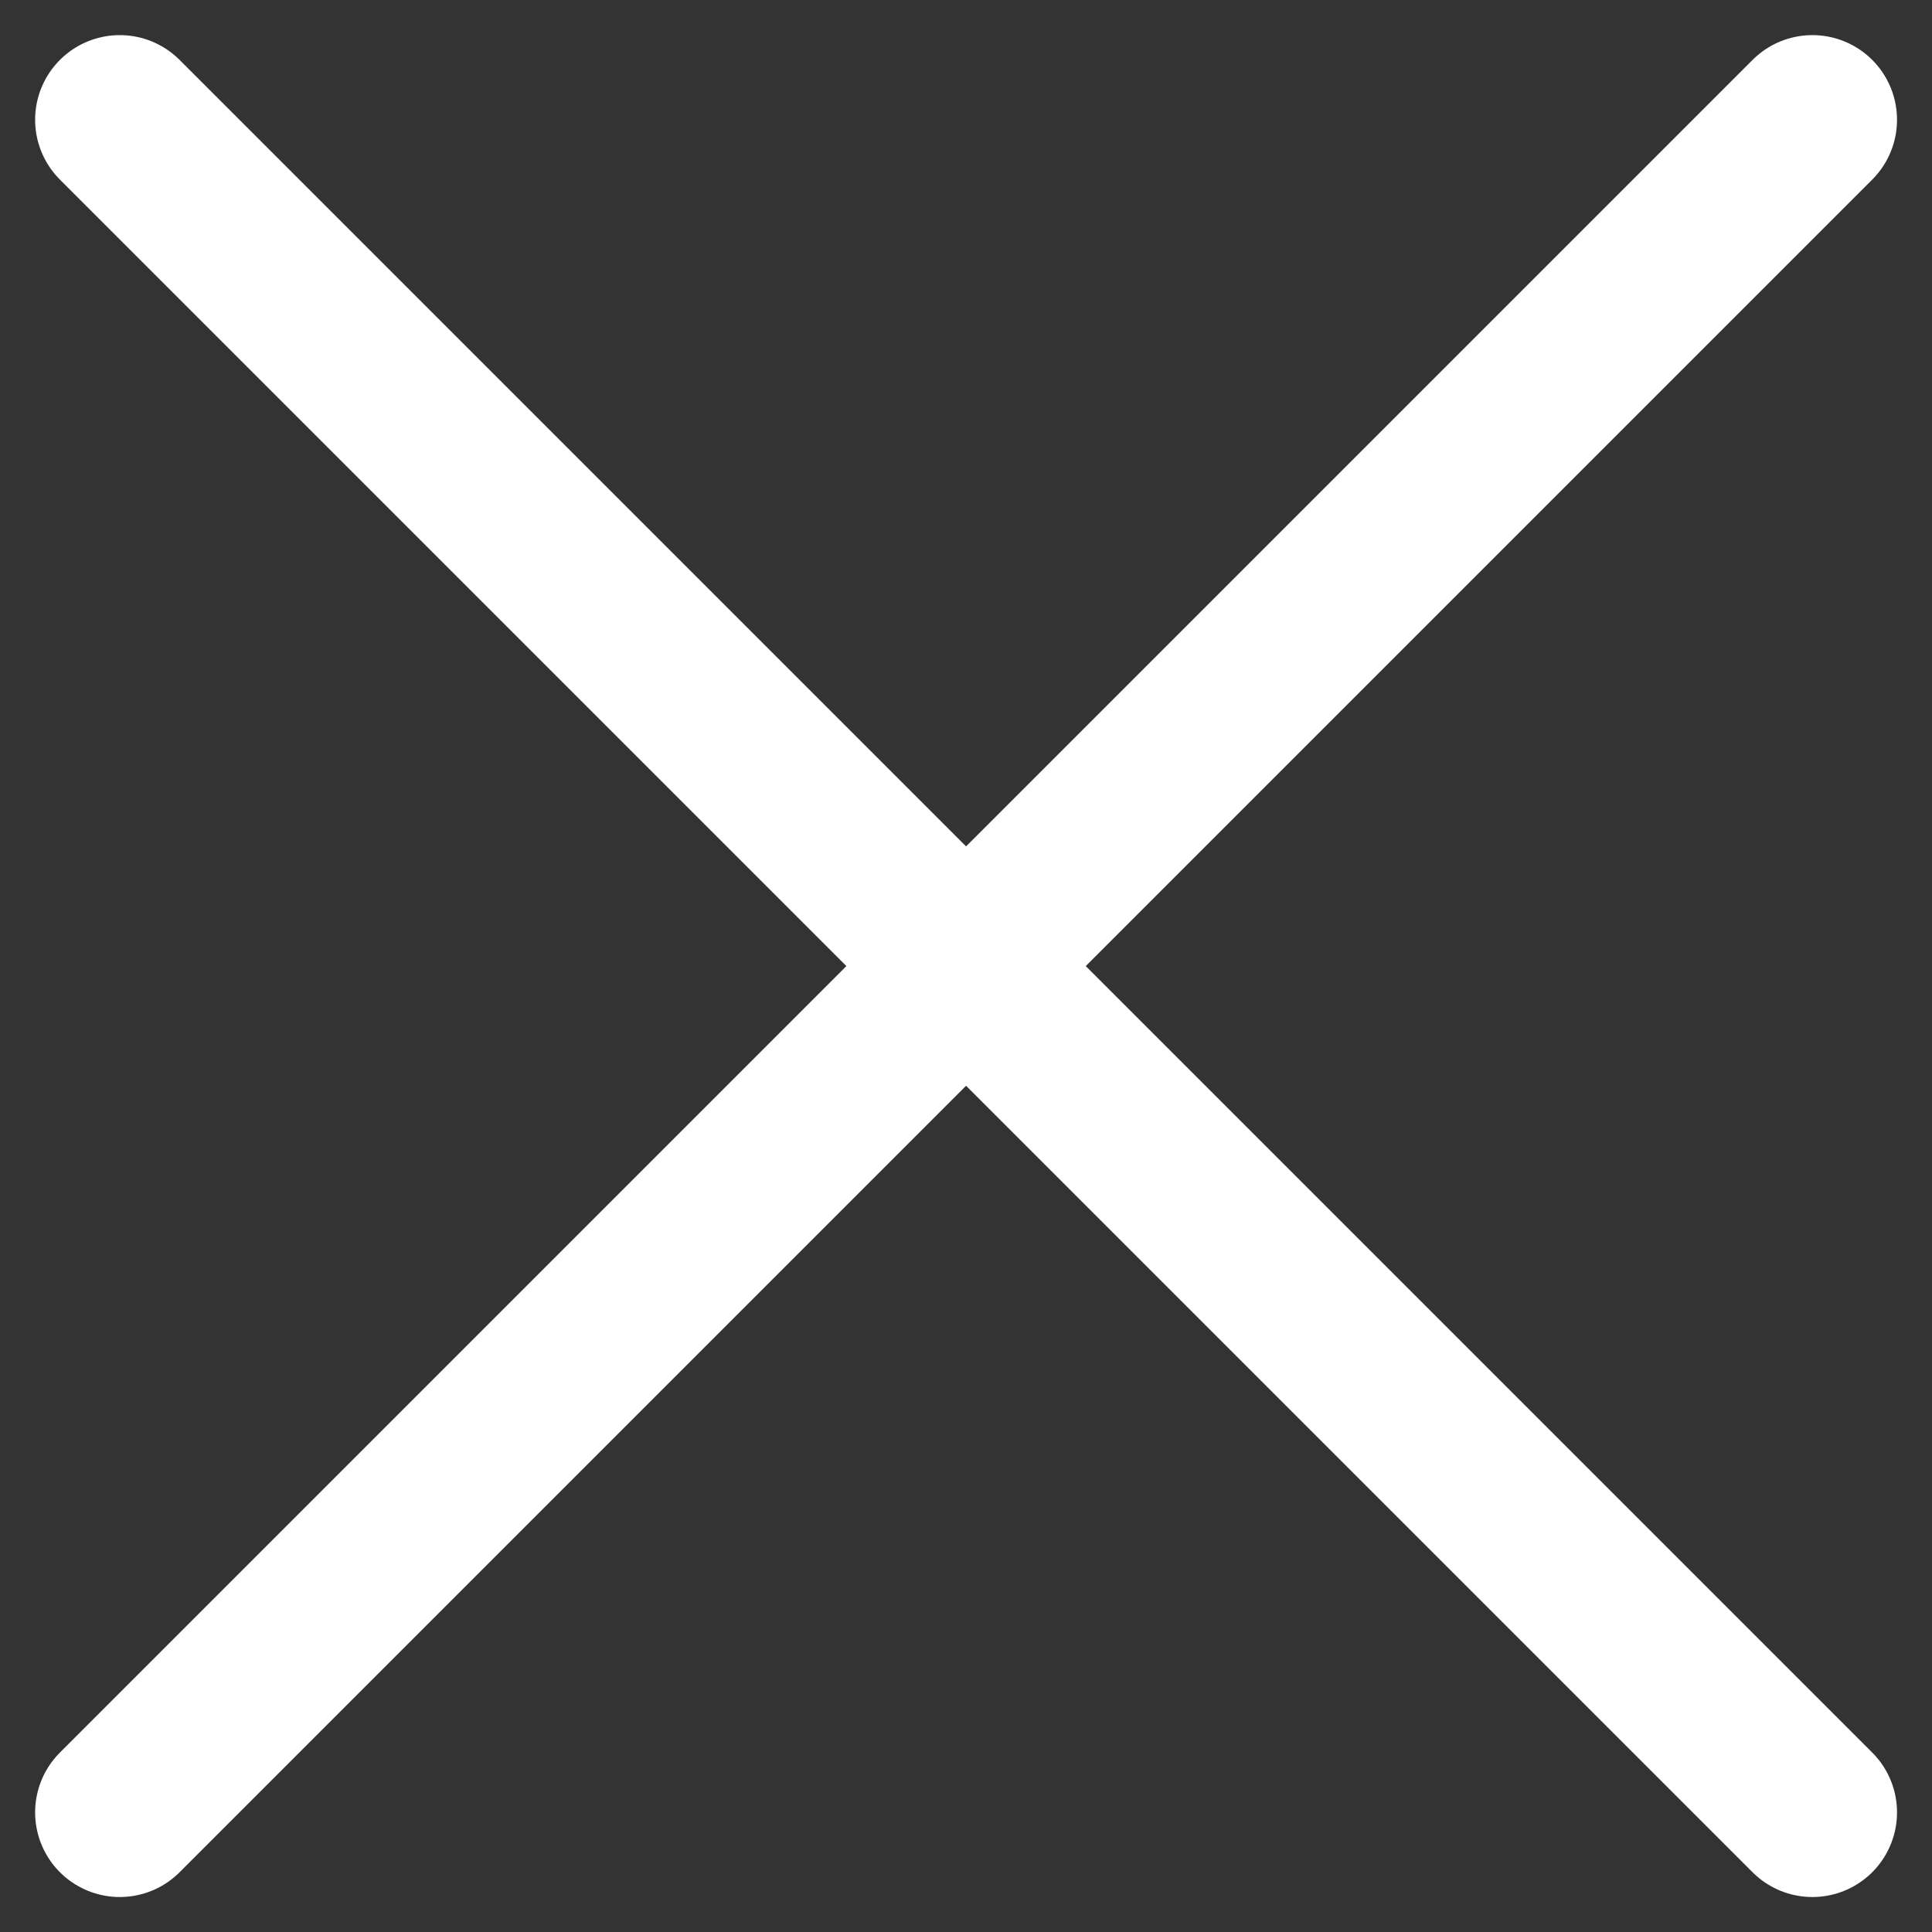
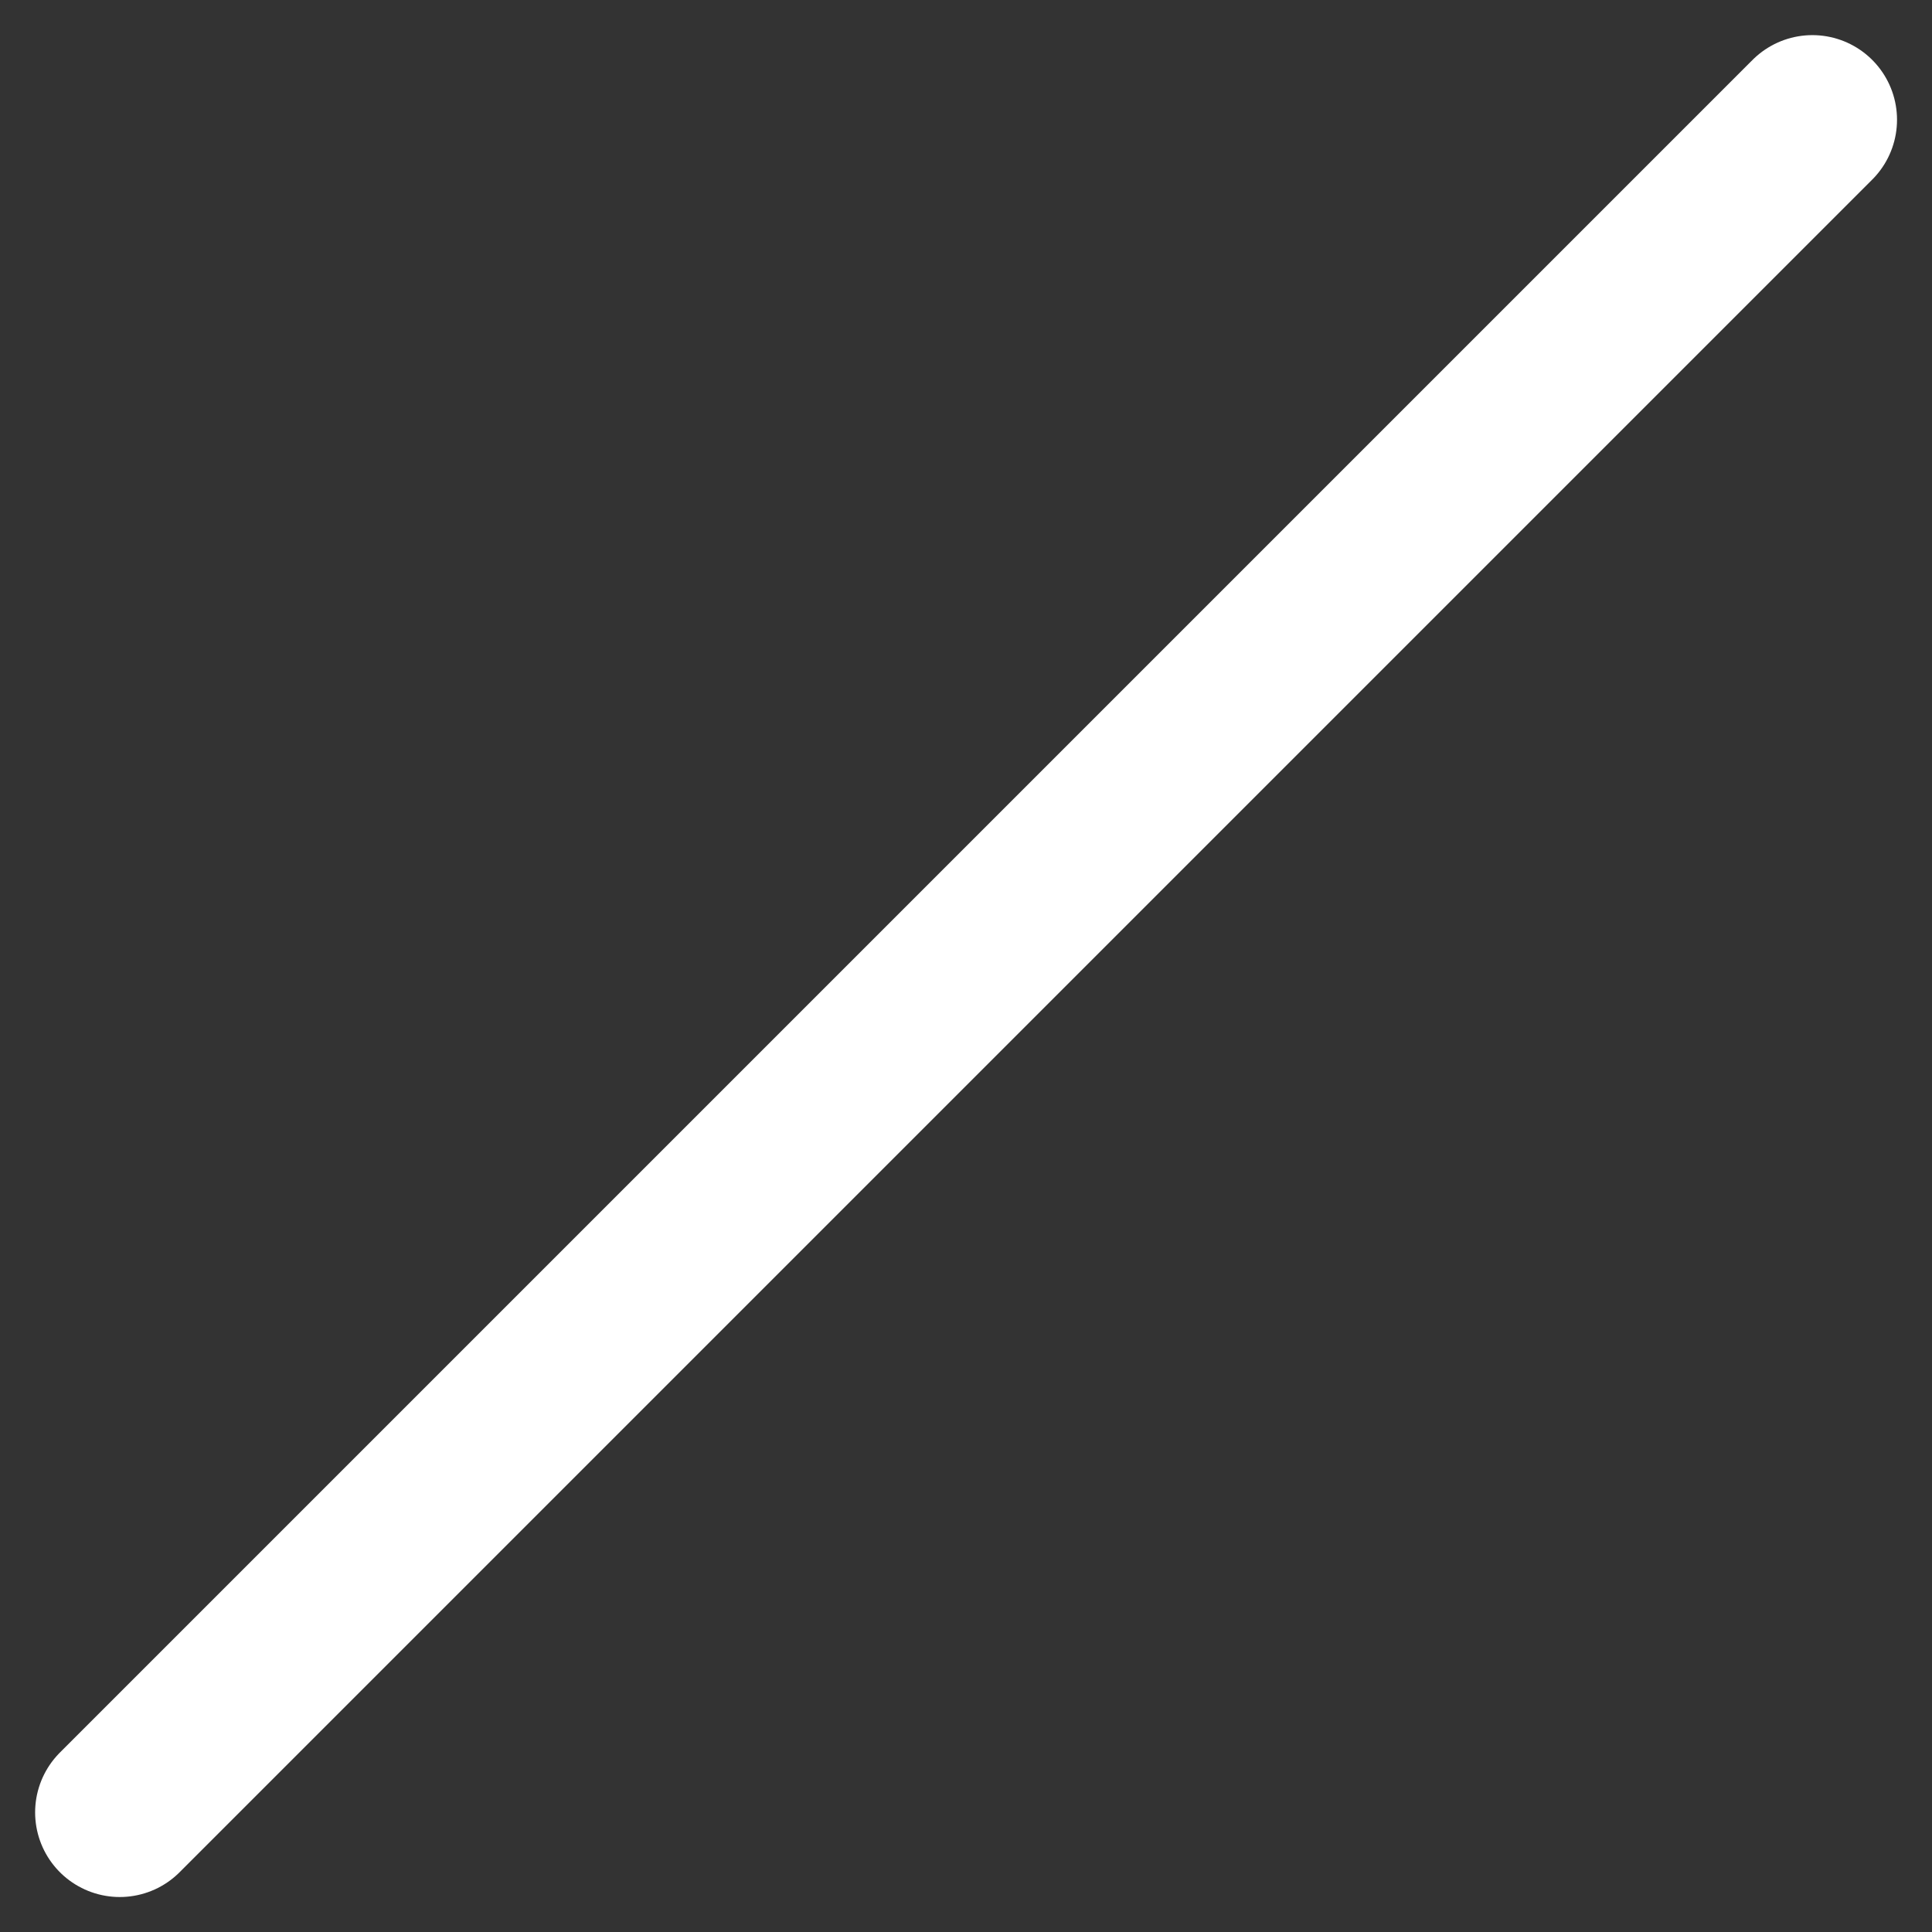
<svg xmlns="http://www.w3.org/2000/svg" width="13.697" height="13.697" viewBox="0 0 13.697 13.697">
  <rect x="0" y="0" width="13.697" height="13.697" fill="#333333" stroke="none" />
  <g id="Close" transform="translate(-5.151 -5.151)">
    <line id="Line_8837" data-name="Line 8837" x1="12" y2="12" transform="translate(6 6)" fill="none" stroke="#fff" stroke-linecap="round" stroke-linejoin="round" stroke-width="1.2" />
-     <line id="Line_8838" data-name="Line 8838" x2="12" y2="12" transform="translate(6 6)" fill="none" stroke="#fff" stroke-linecap="round" stroke-linejoin="round" stroke-width="1.2" />
  </g>
</svg>